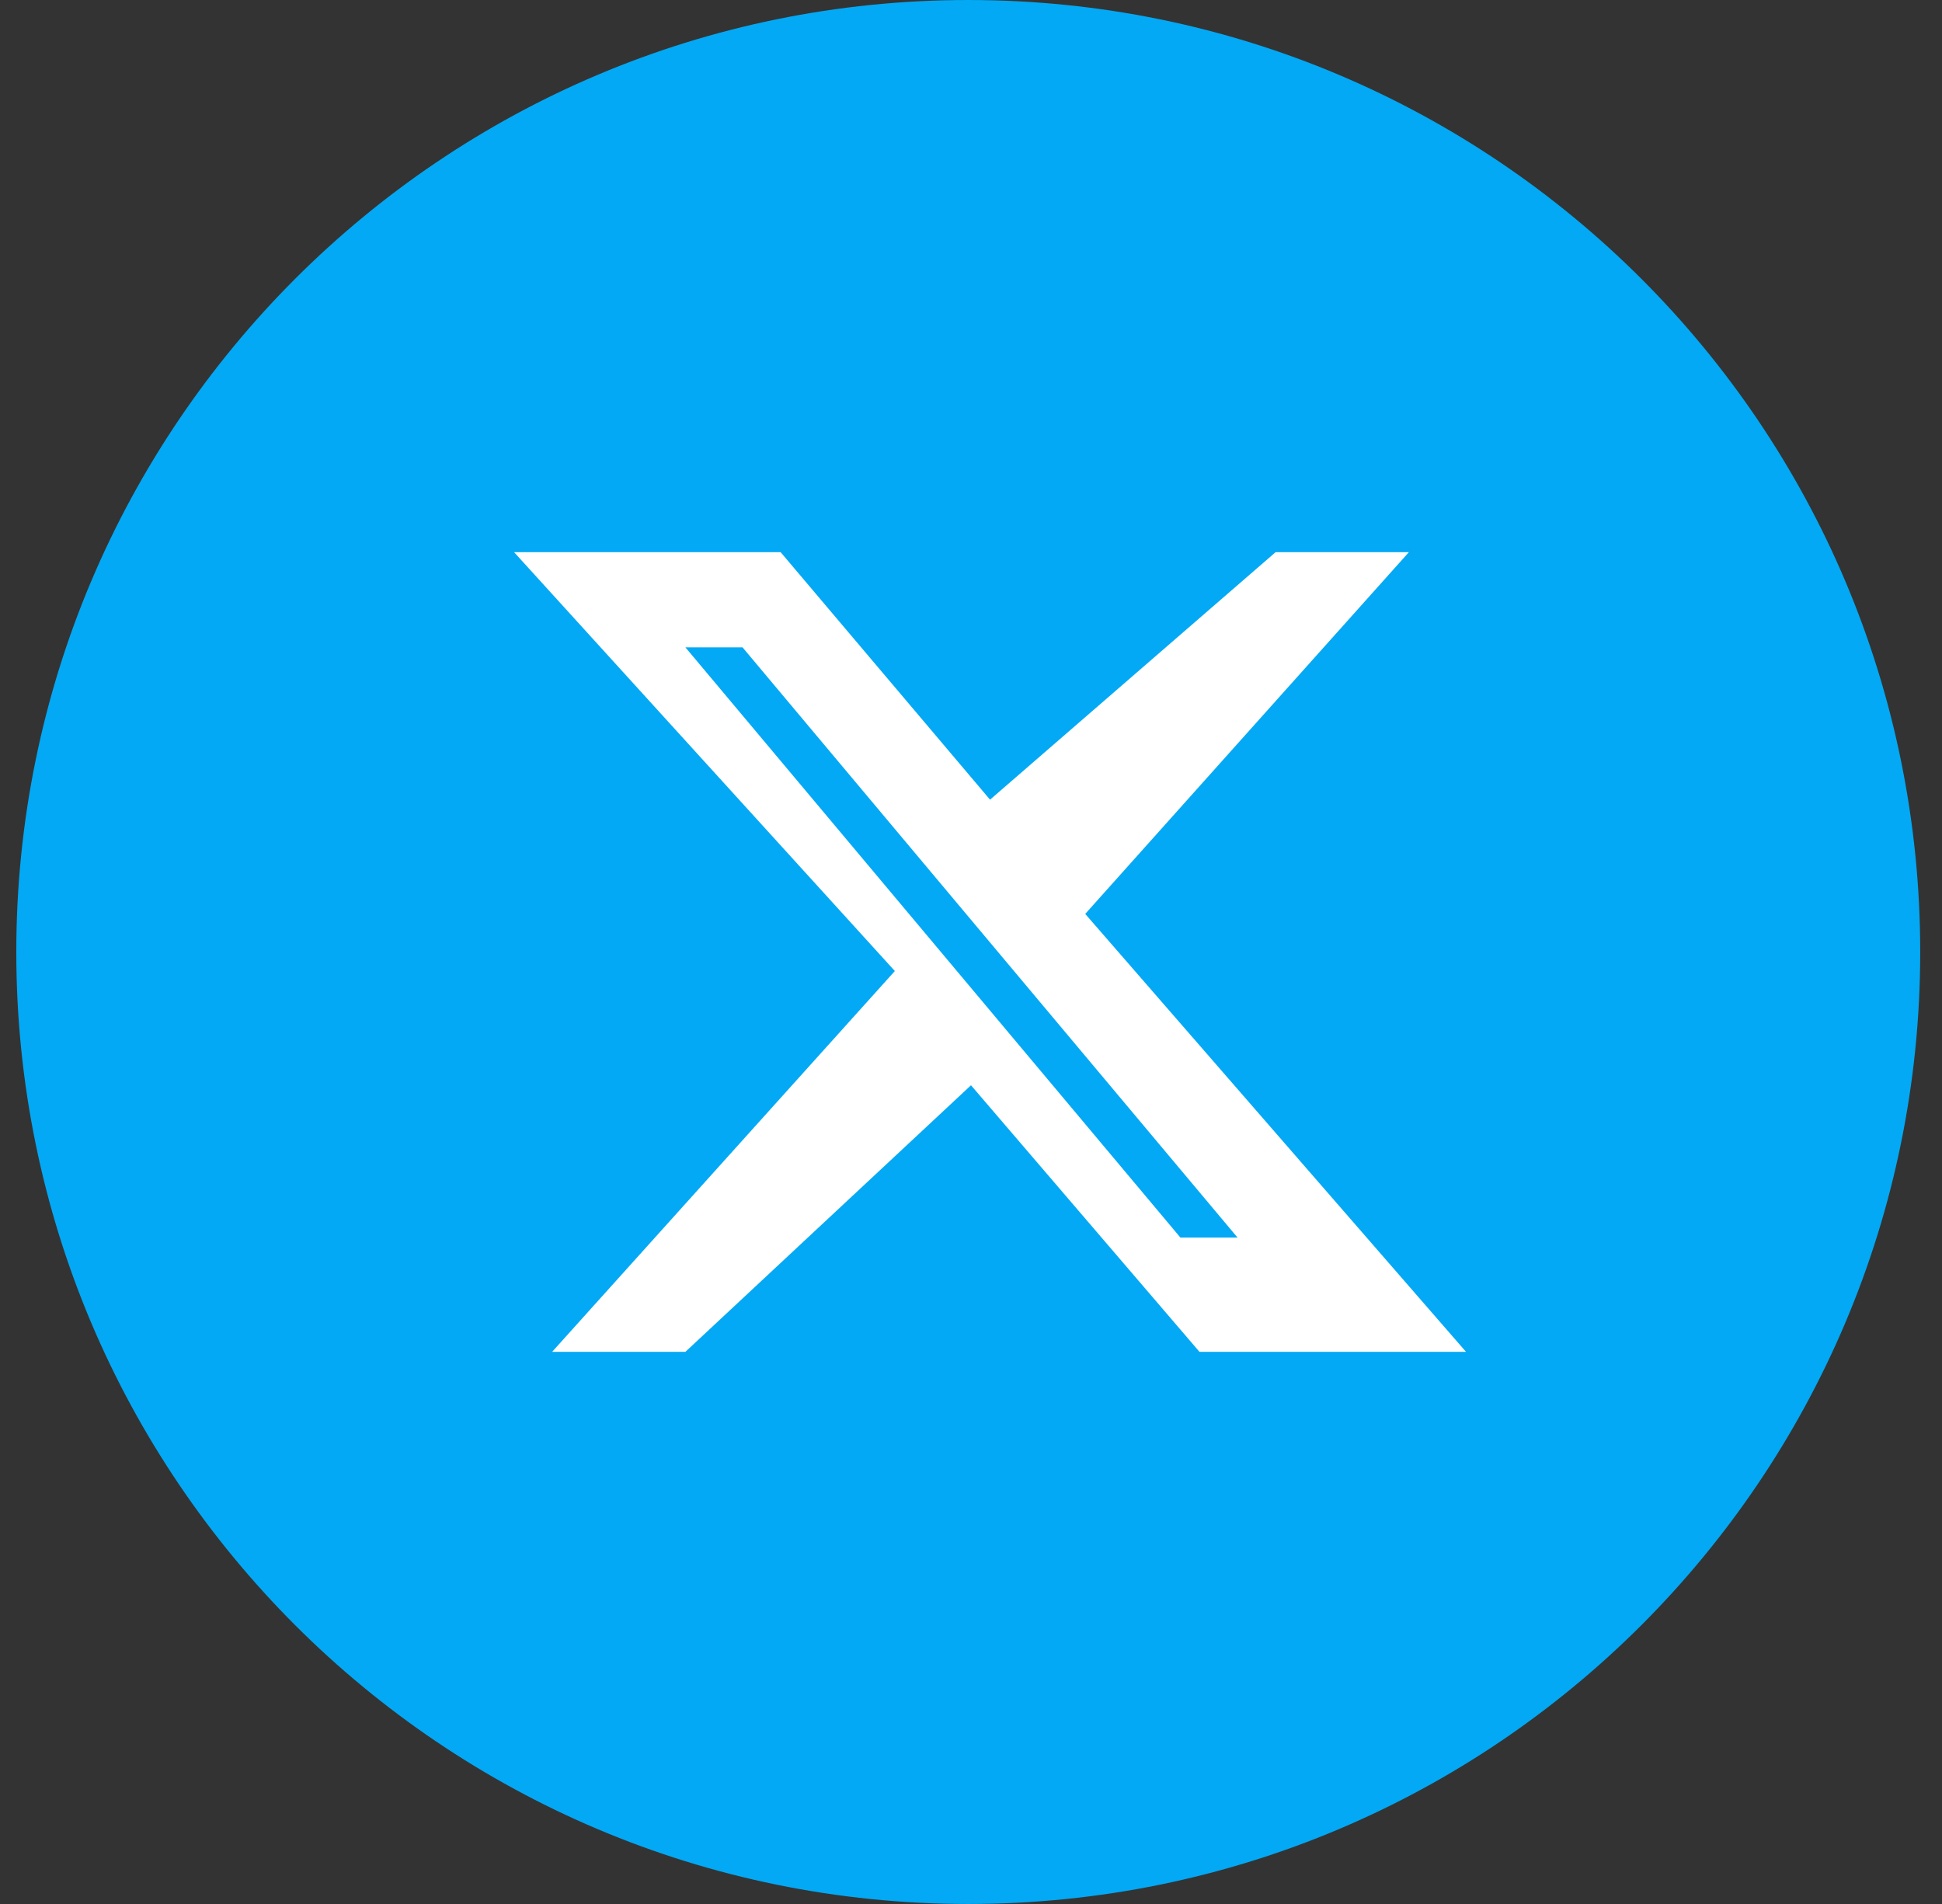
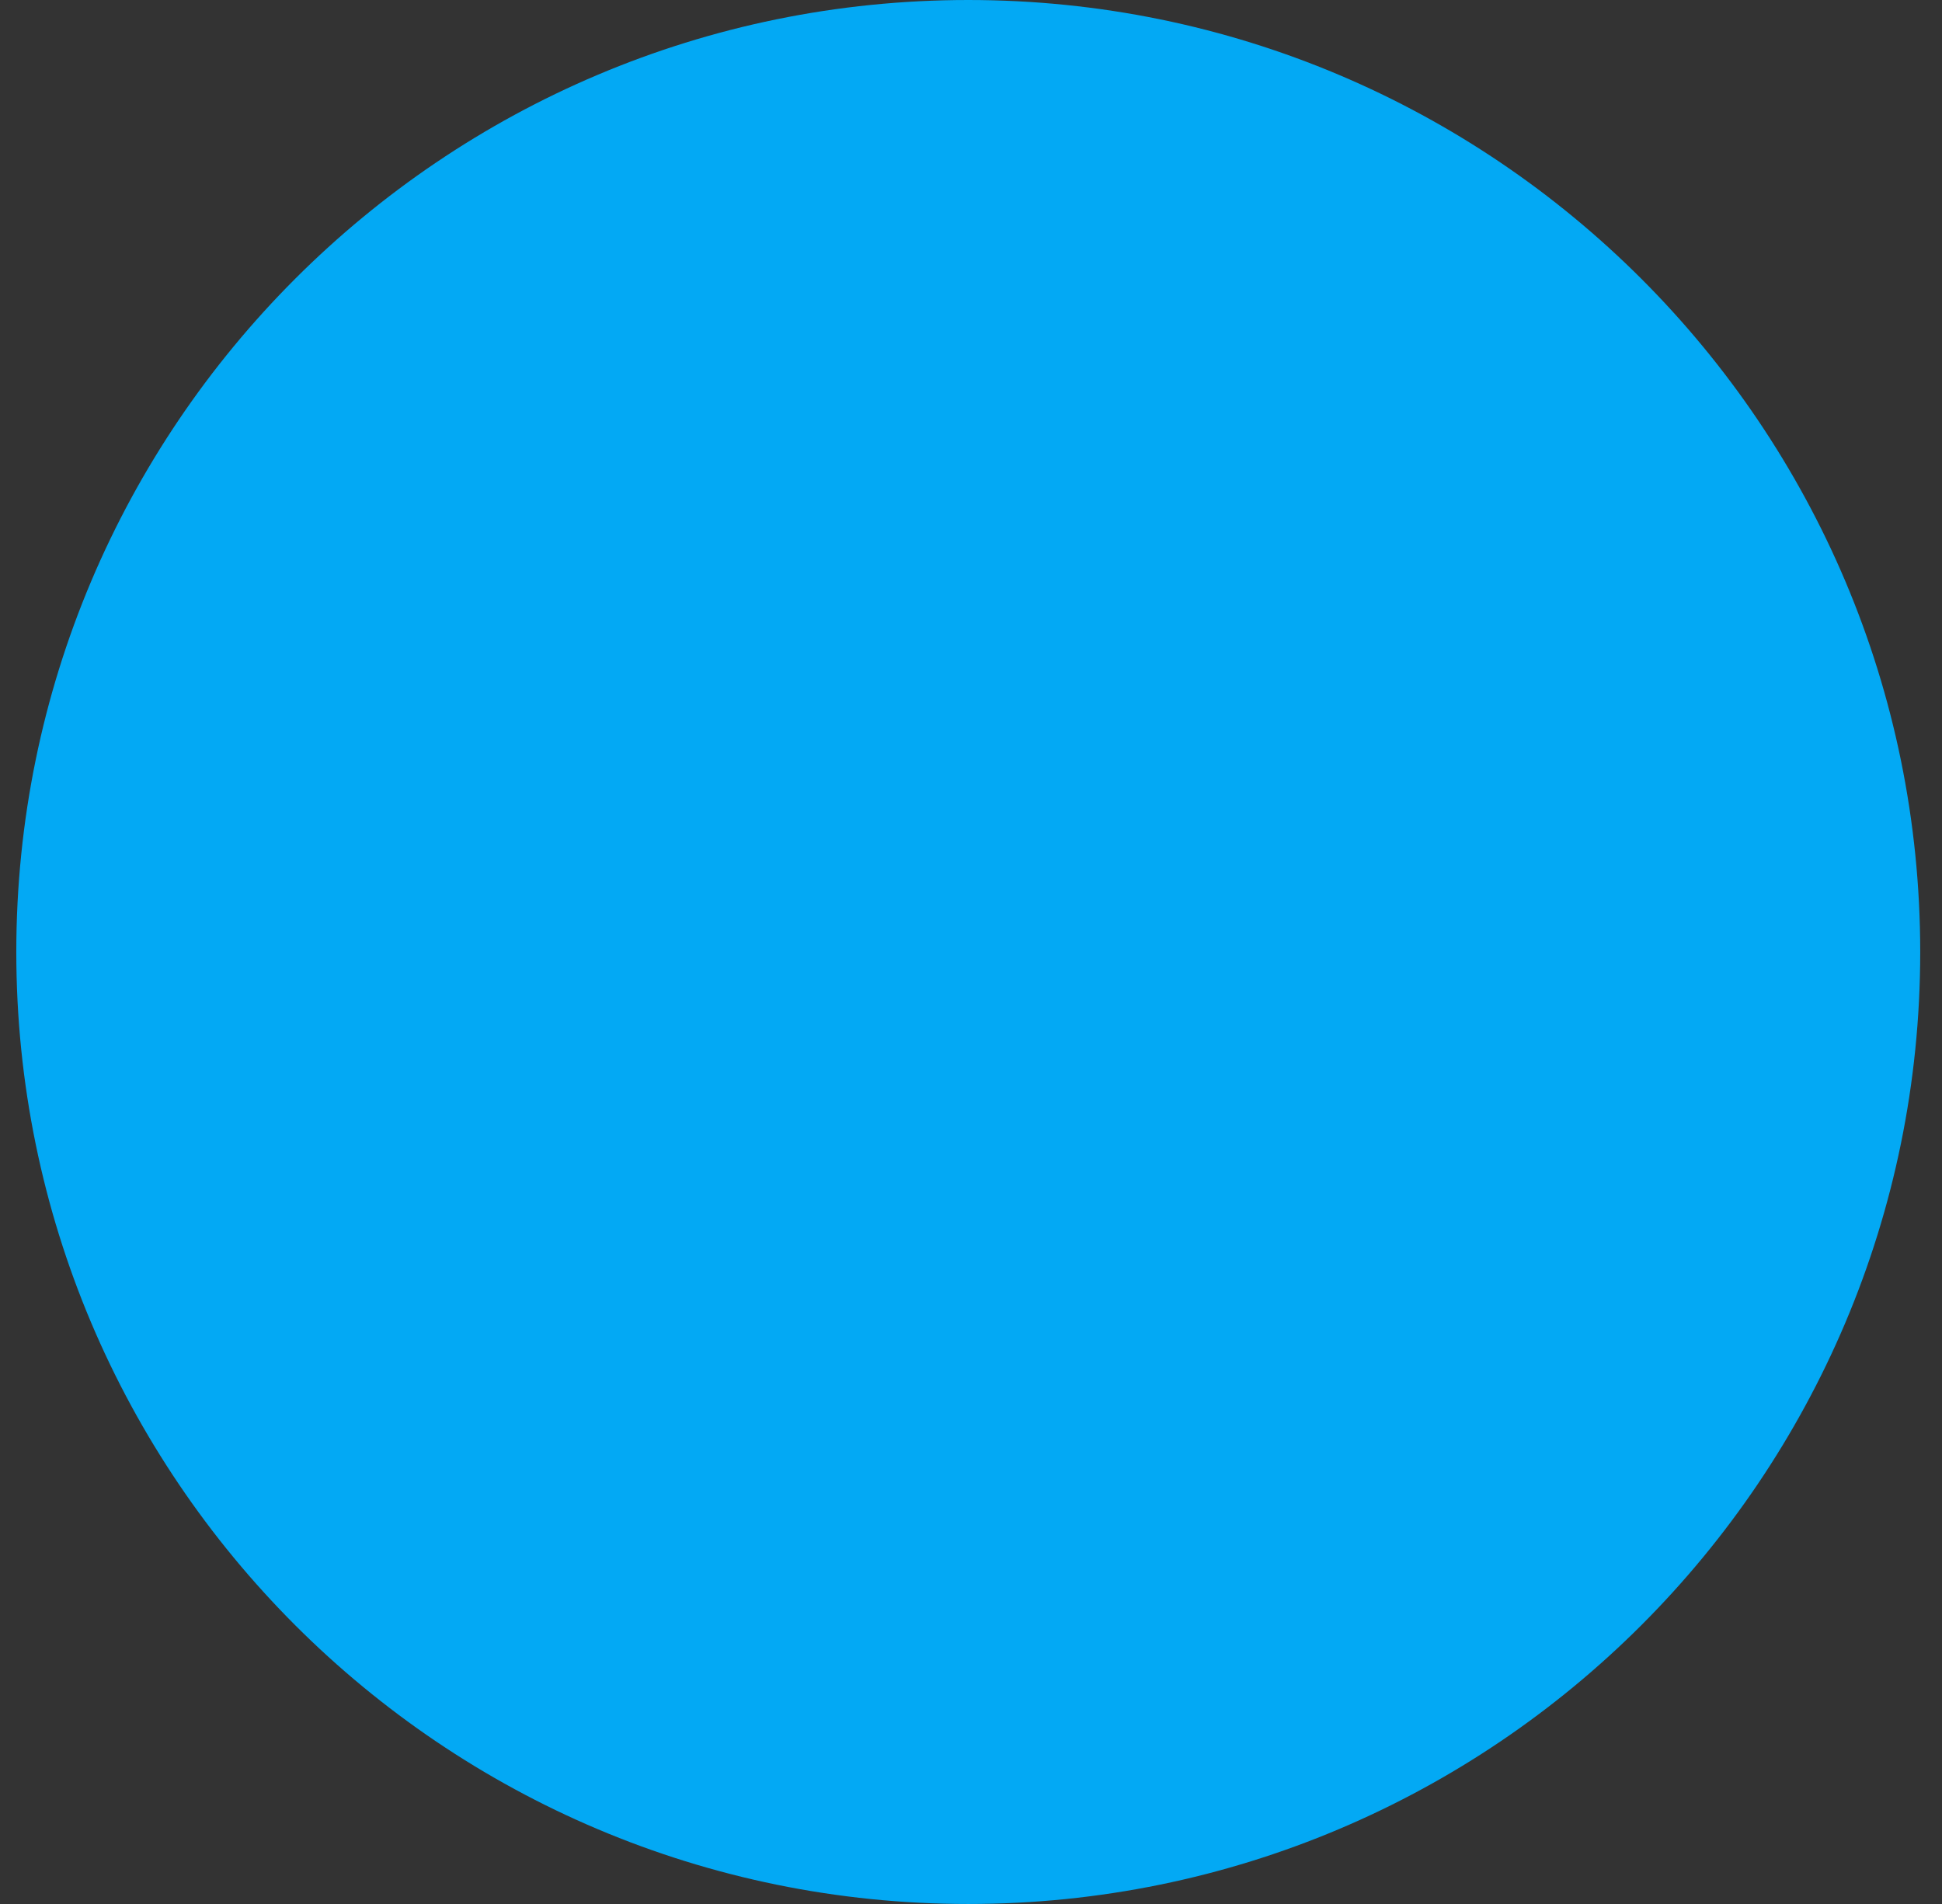
<svg xmlns="http://www.w3.org/2000/svg" width="51" height="50" viewBox="0 0 51 50" fill="none">
  <rect x="0" y="0" width="51" height="50" fill="#333333" stroke="none" />
  <g clip-path="url(#clip0_146_453)">
    <path d="M25.428 50C39.236 50 50.428 38.807 50.428 25C50.428 11.193 39.236 0 25.428 0C11.621 0 0.428 11.193 0.428 25C0.428 38.807 11.621 50 25.428 50Z" fill="#03A9F4" />
-     <path d="M33.5 14.5H37L28.5 24L38.5 35.5H31.5L25.5 28.5L18 35.5H14.5L23.5 25.5L13.5 14.5H20.5L26 21L33.5 14.5ZM31 32.5H32.5L19.5 17H18L31 32.5Z" fill="white" />
  </g>
  <defs>
    <clipPath id="clip0_146_453">
      <rect width="50" height="50" fill="white" transform="translate(0.428)" />
    </clipPath>
  </defs>
</svg>